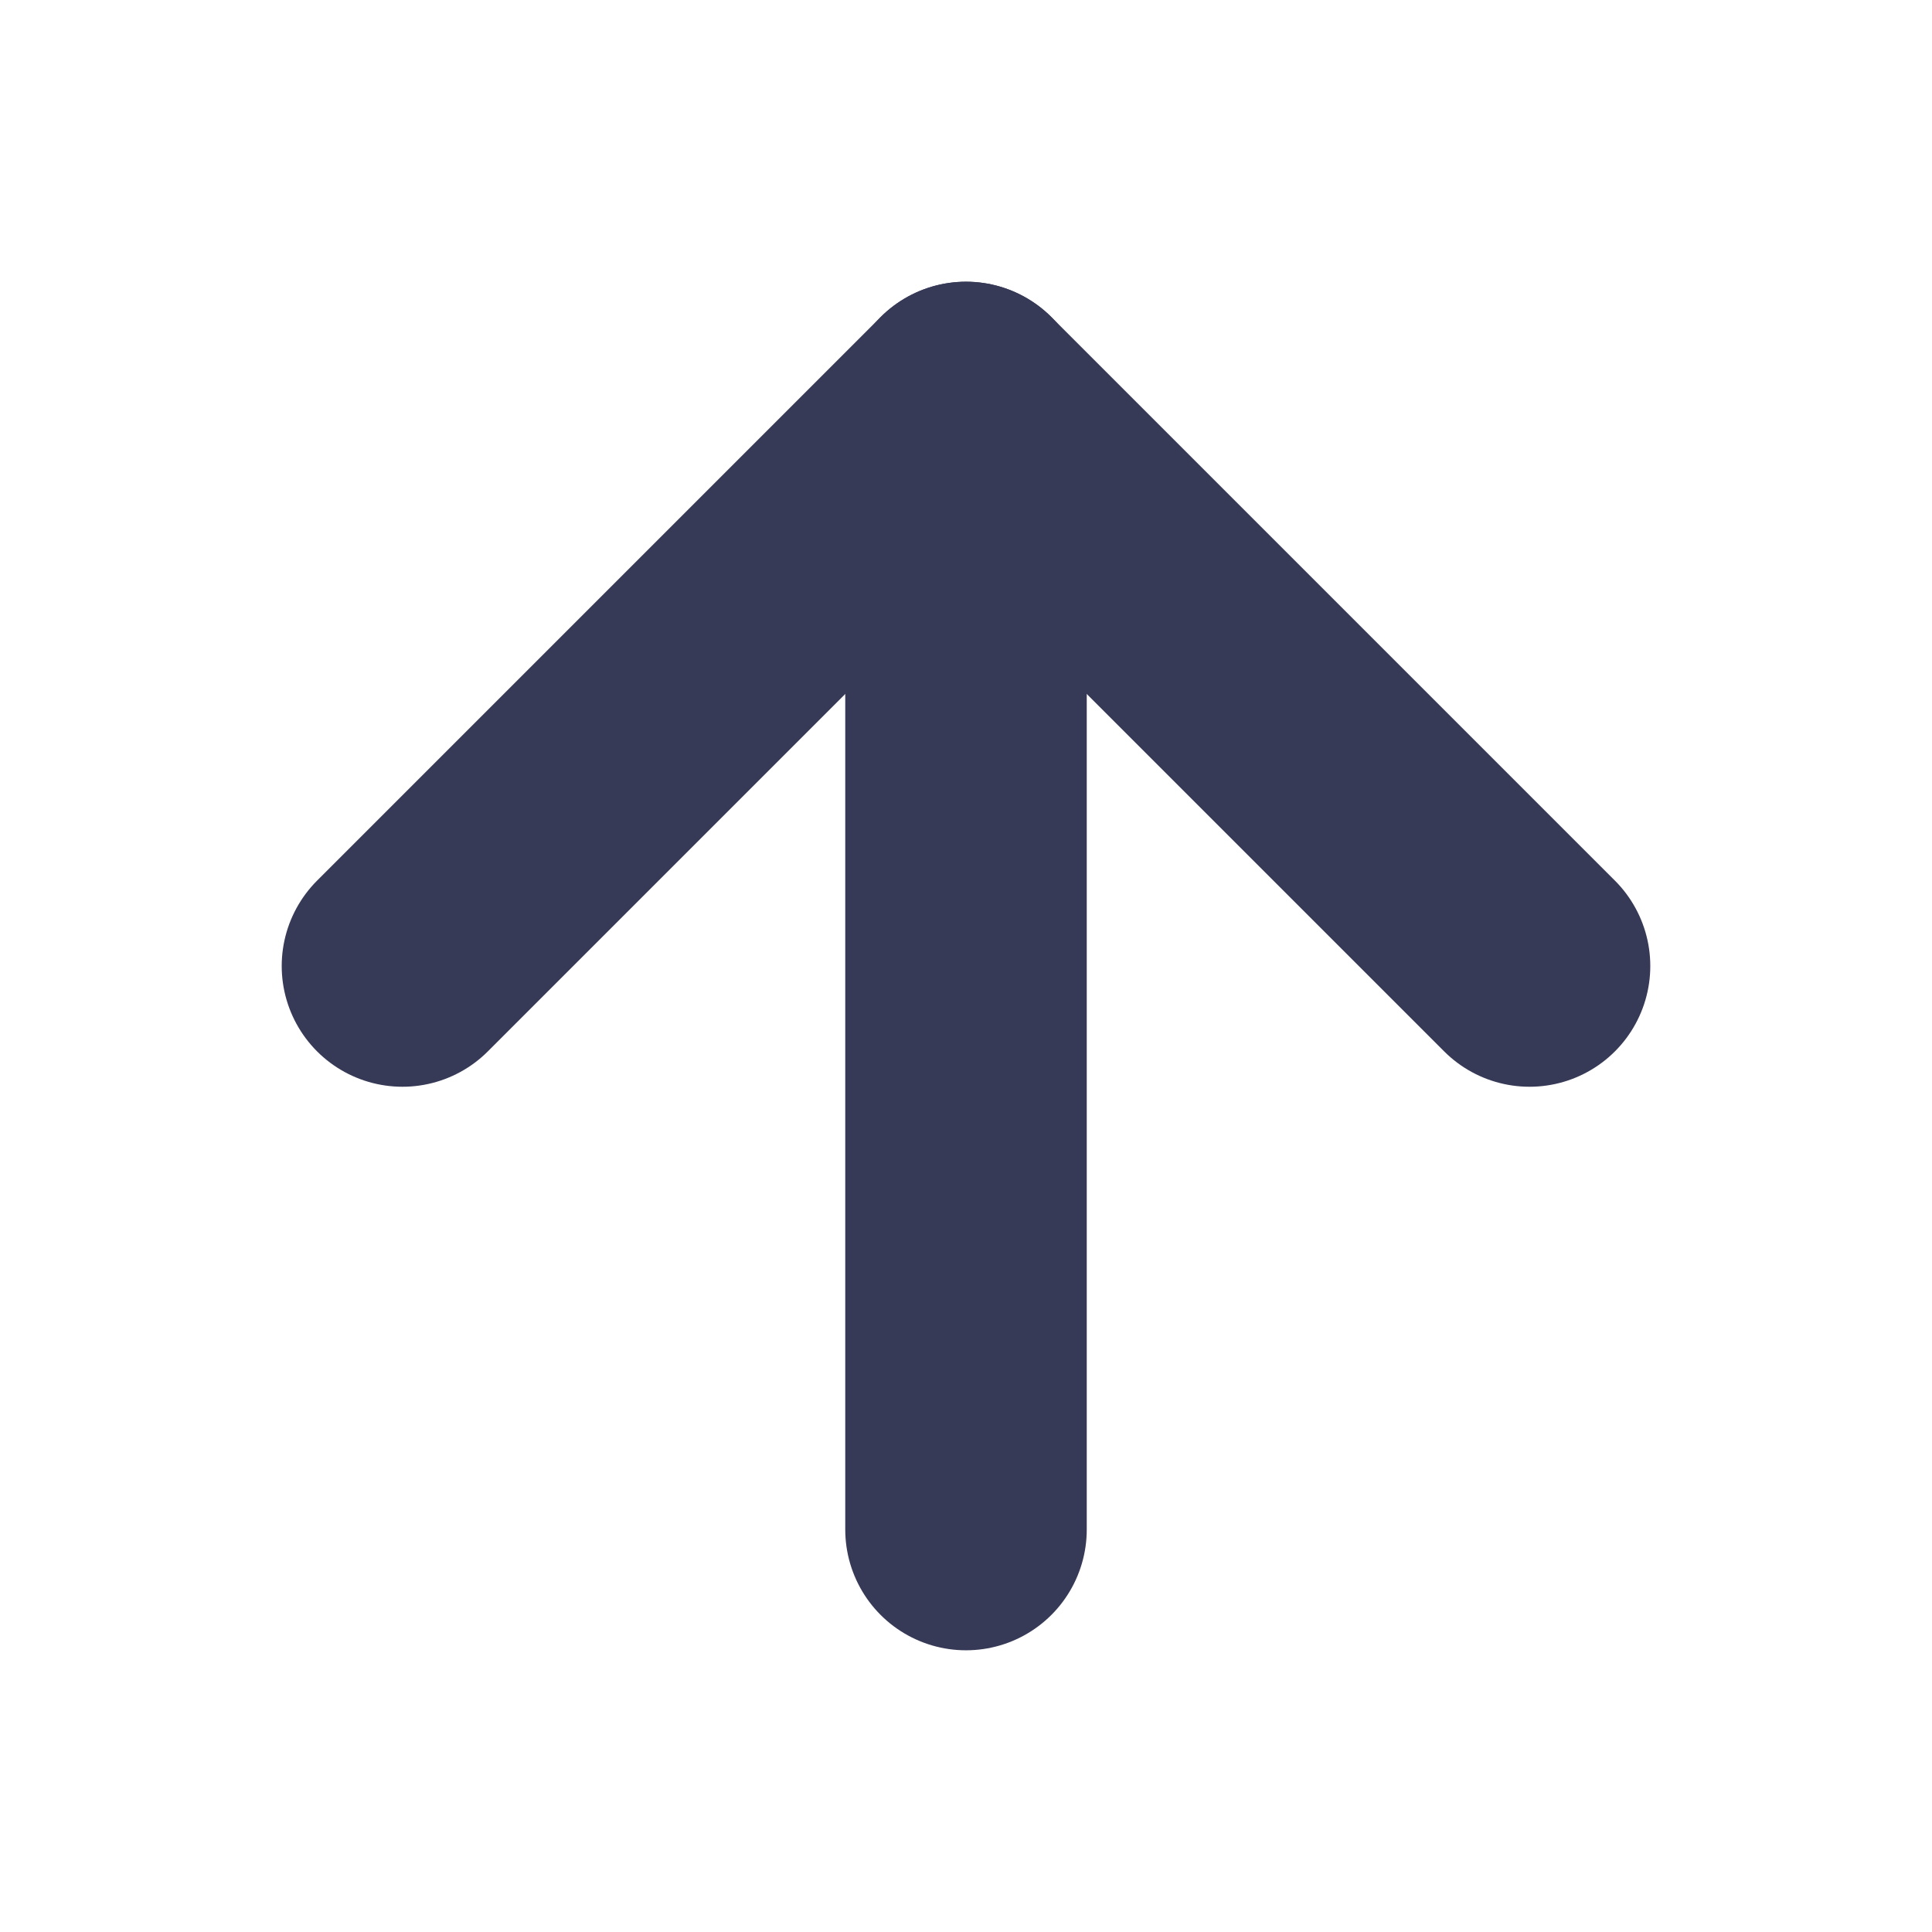
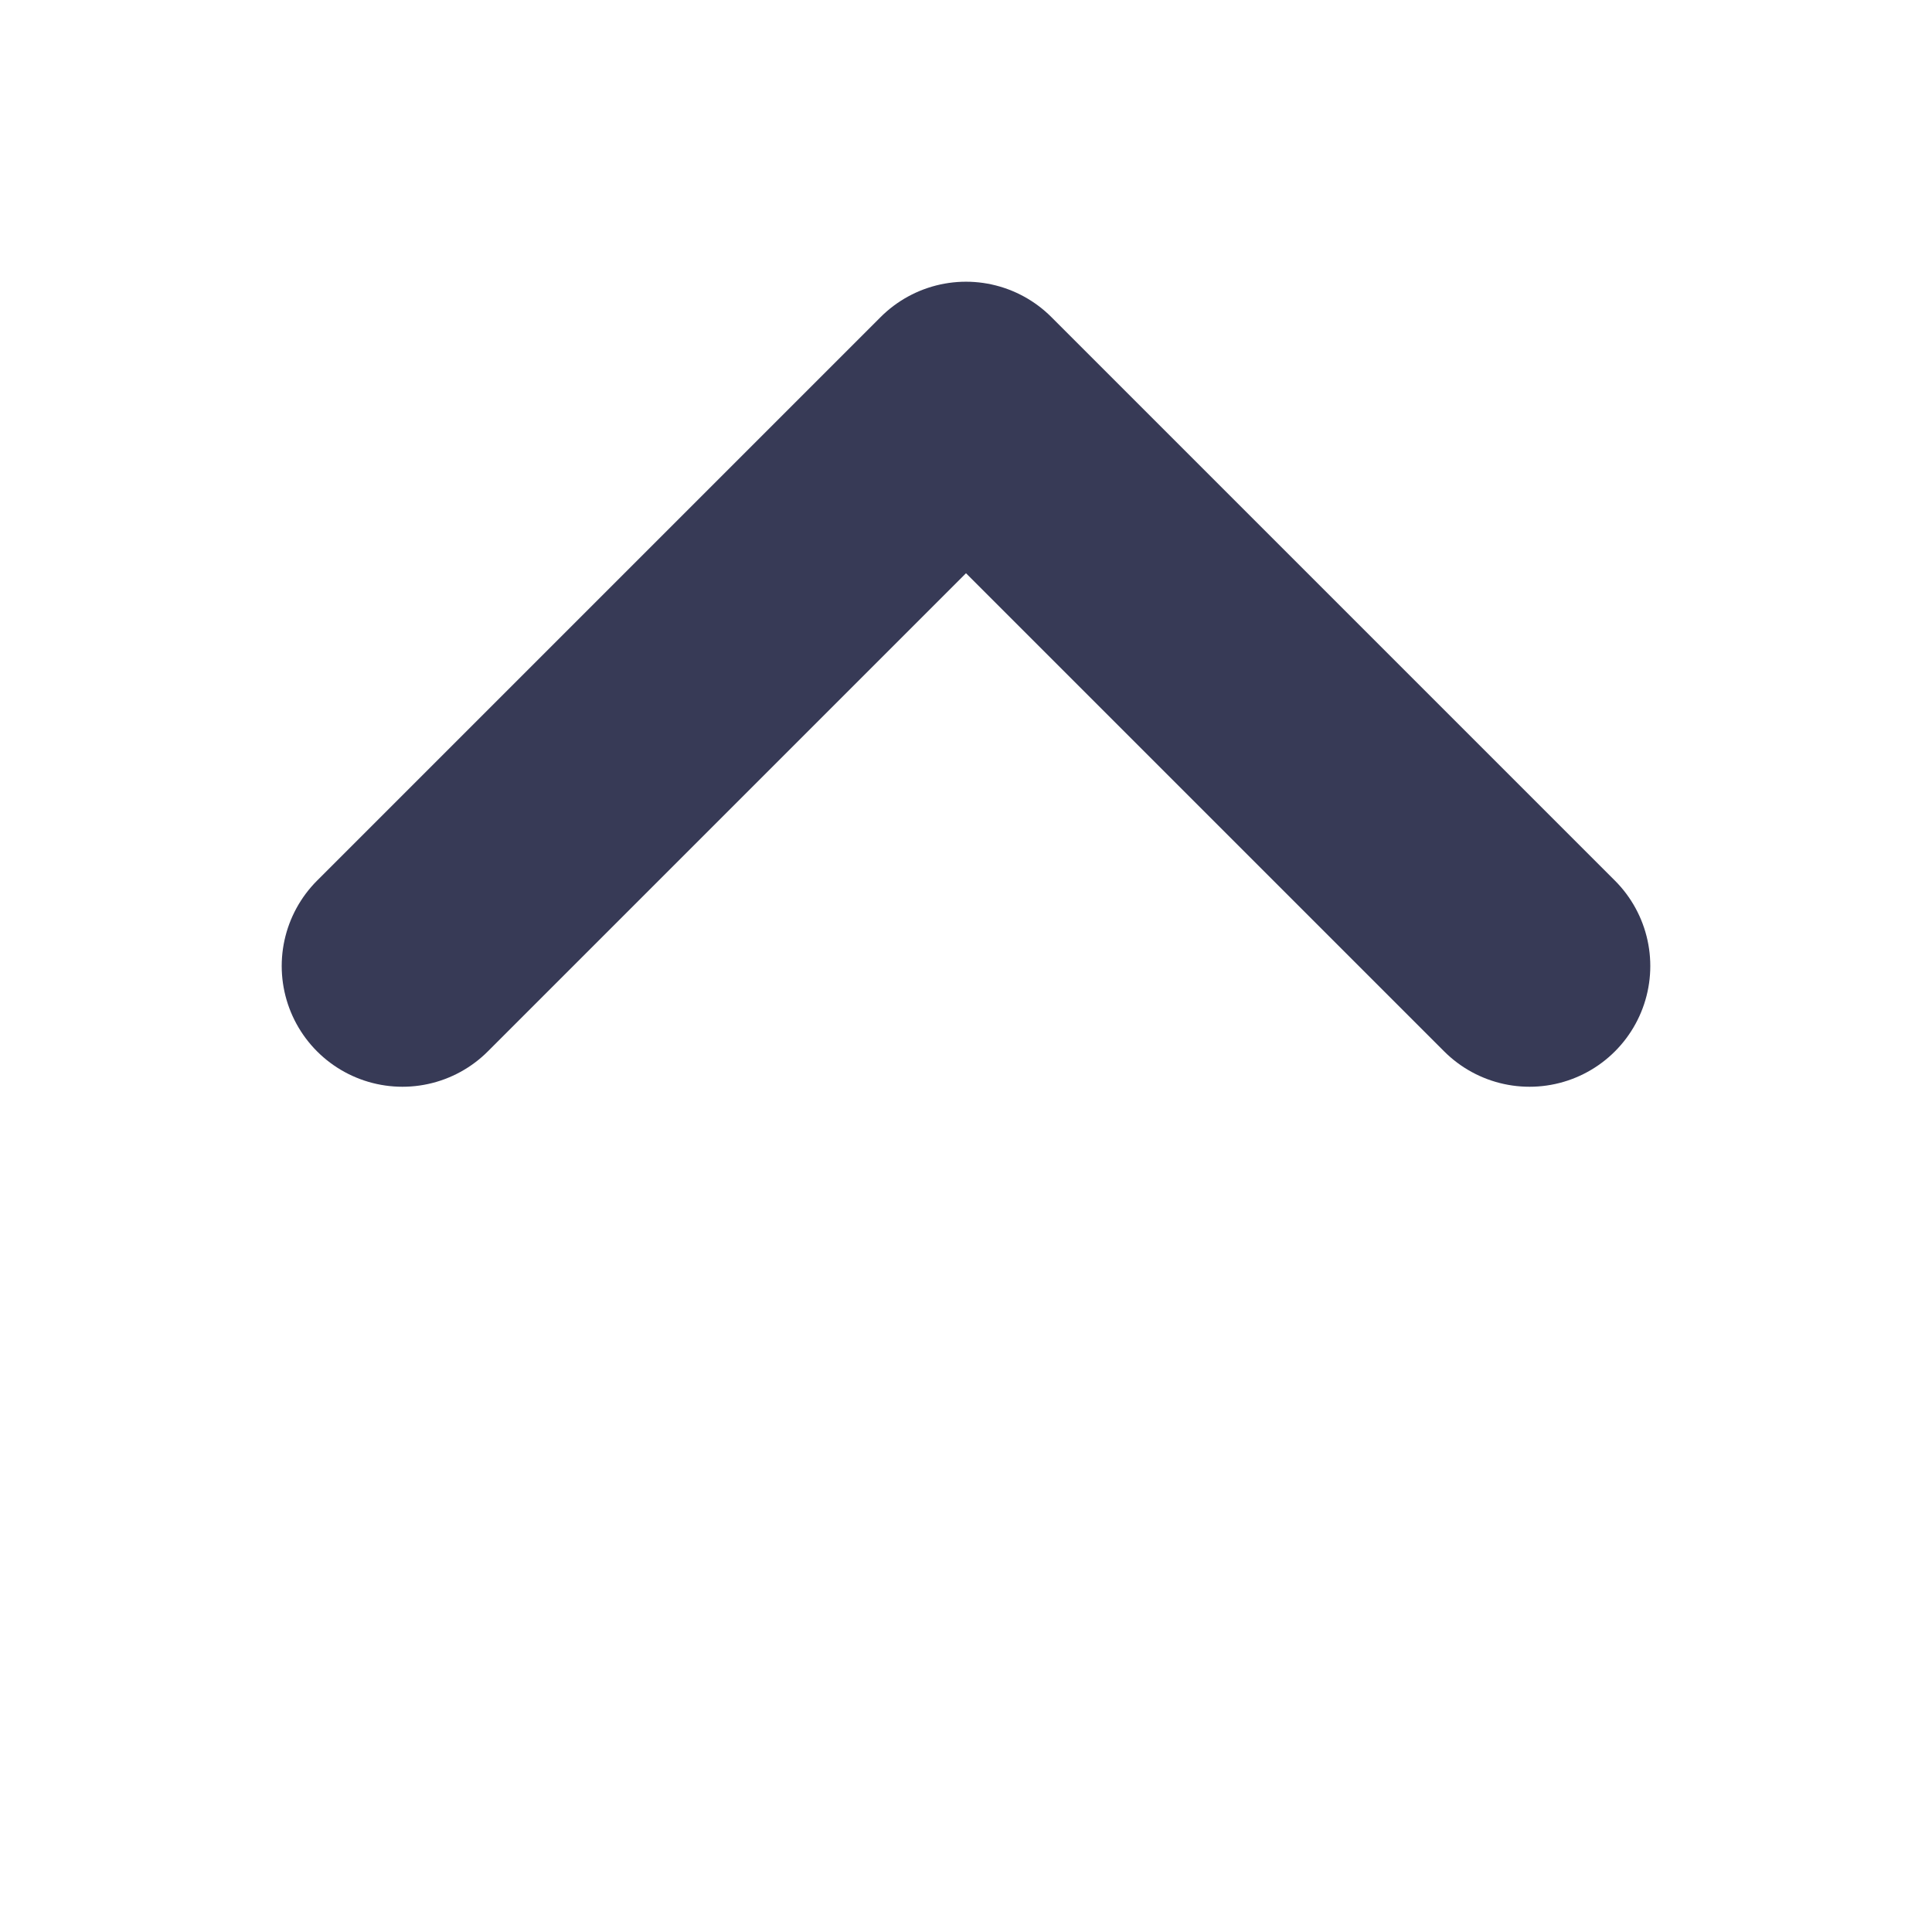
<svg xmlns="http://www.w3.org/2000/svg" width="16" height="16" viewBox="0 0 16 16" fill="none">
-   <path d="M8 12.667V3.333" stroke="#373A56" stroke-width="2" stroke-linecap="round" stroke-linejoin="round" />
  <path d="M3.333 8L8 3.333L12.667 8" stroke="#373A56" stroke-width="2" stroke-linecap="round" stroke-linejoin="round" />
</svg>